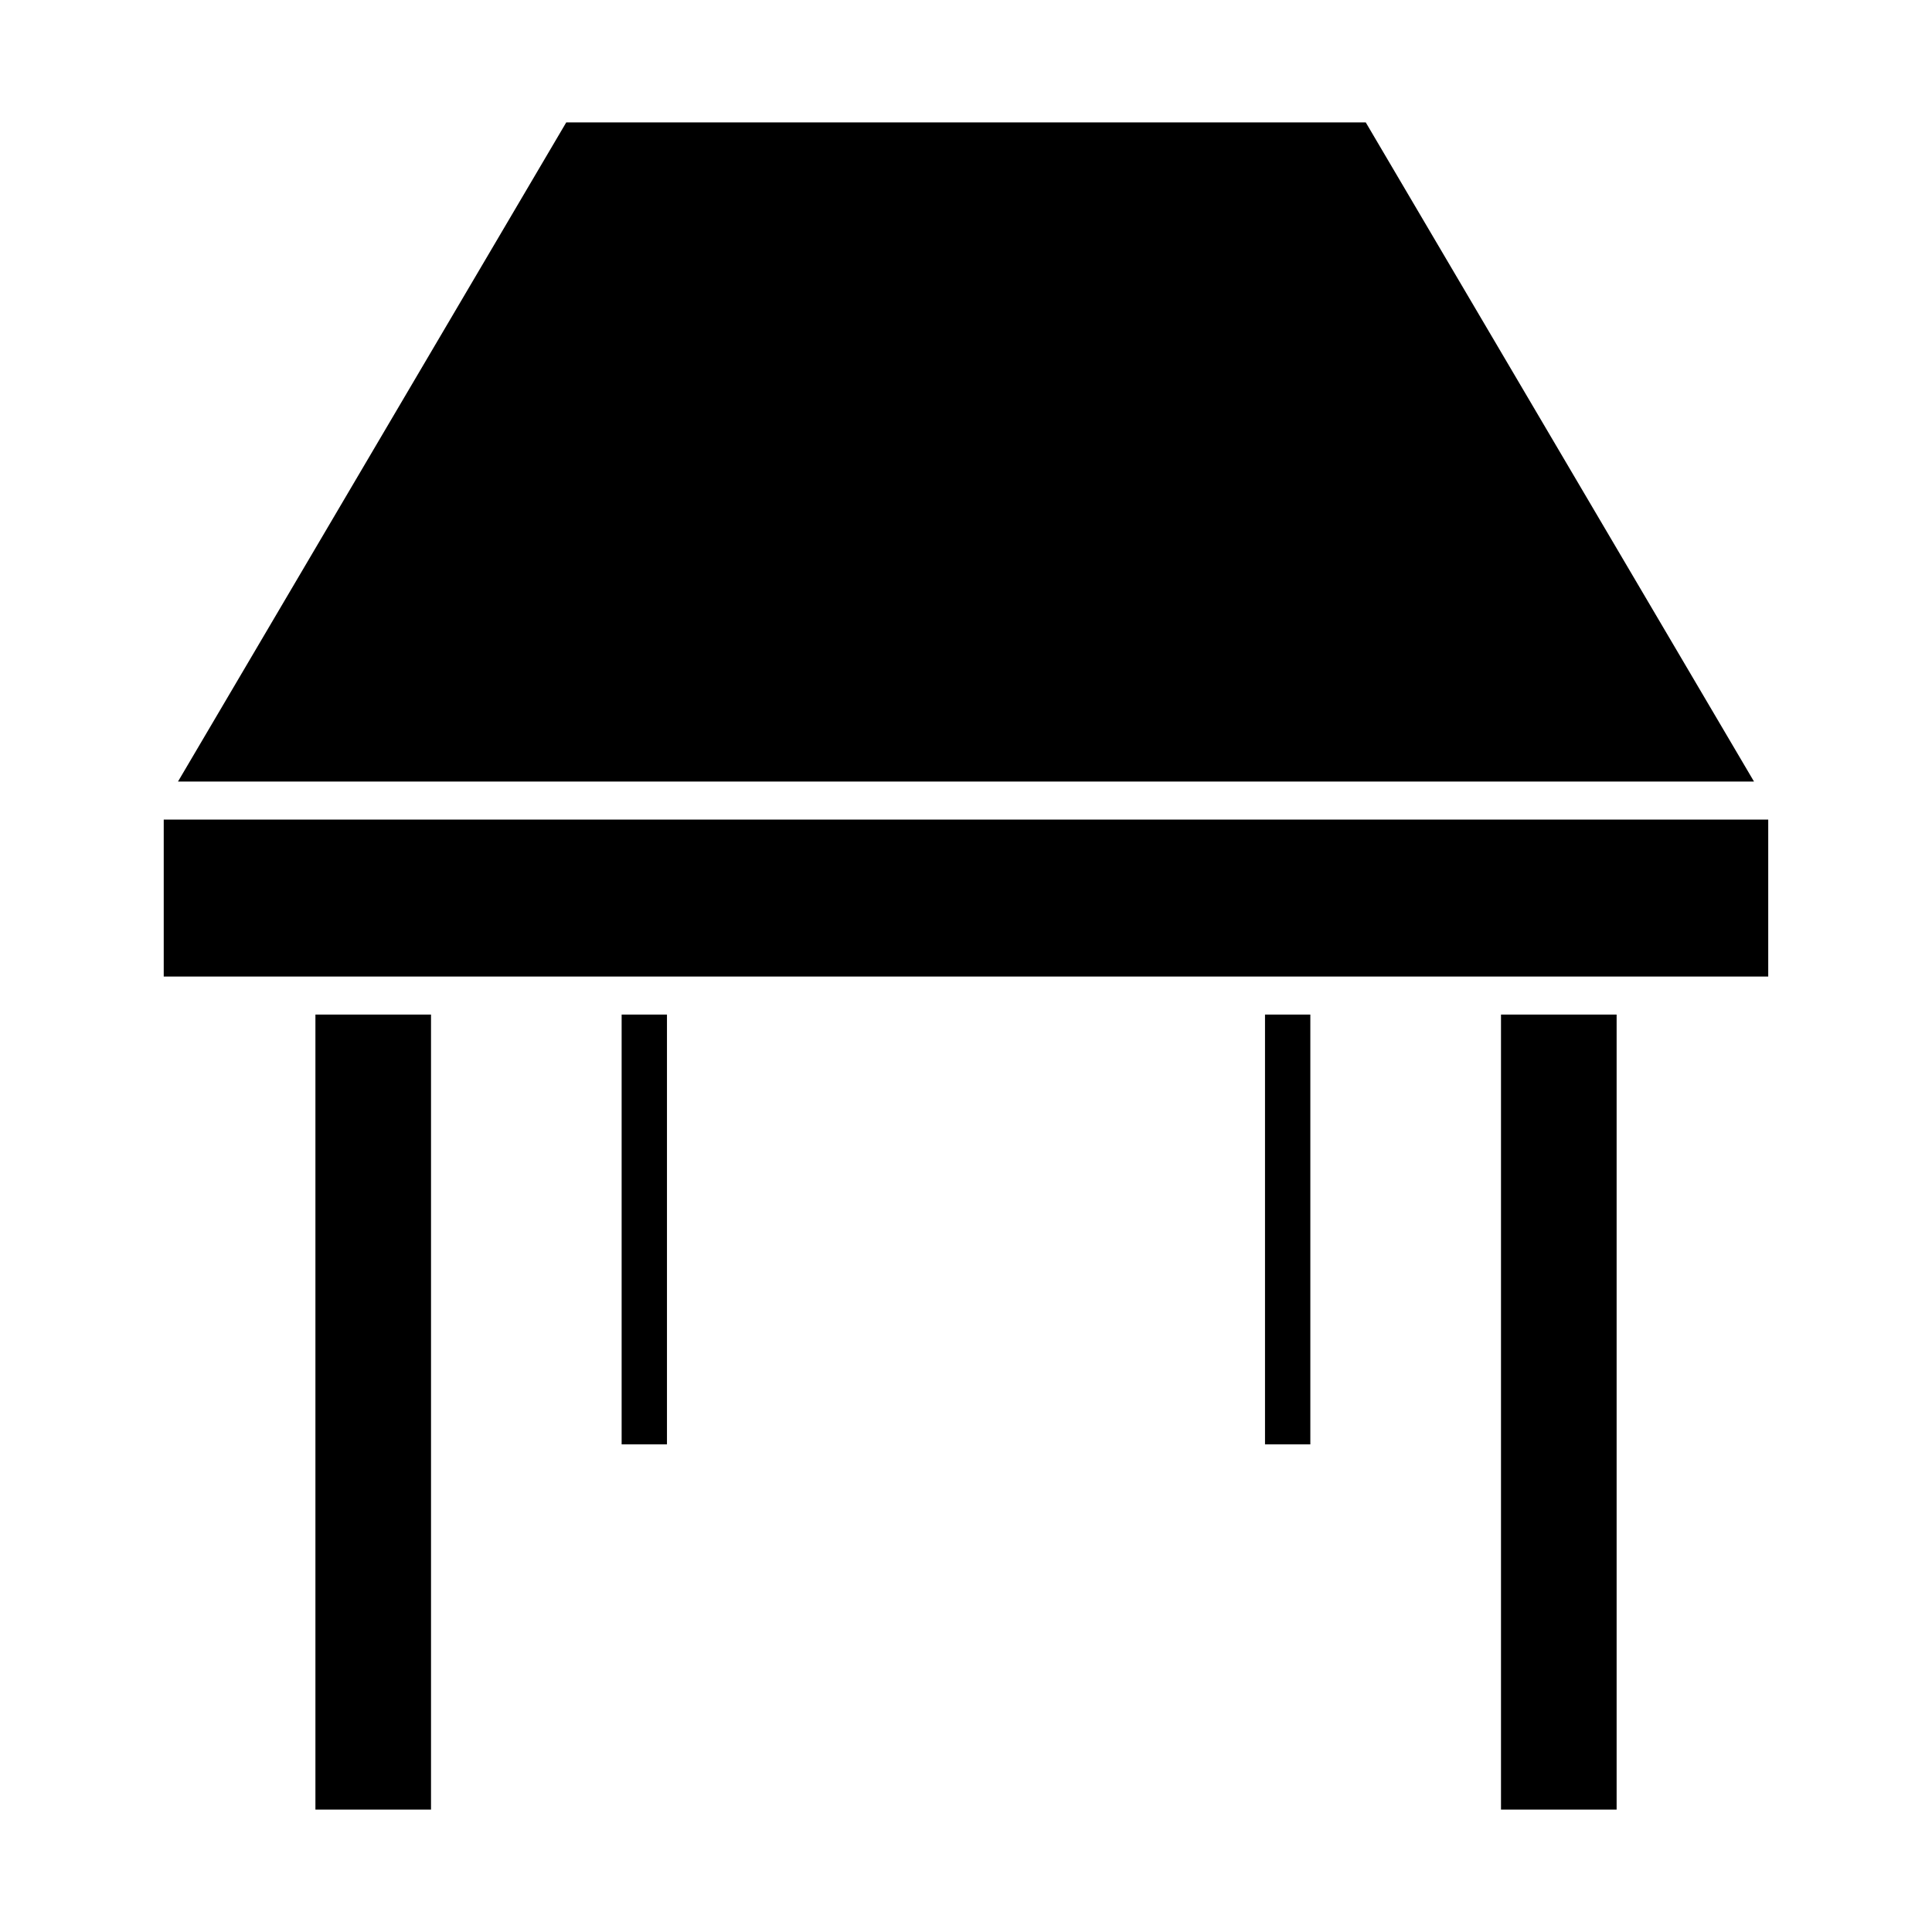
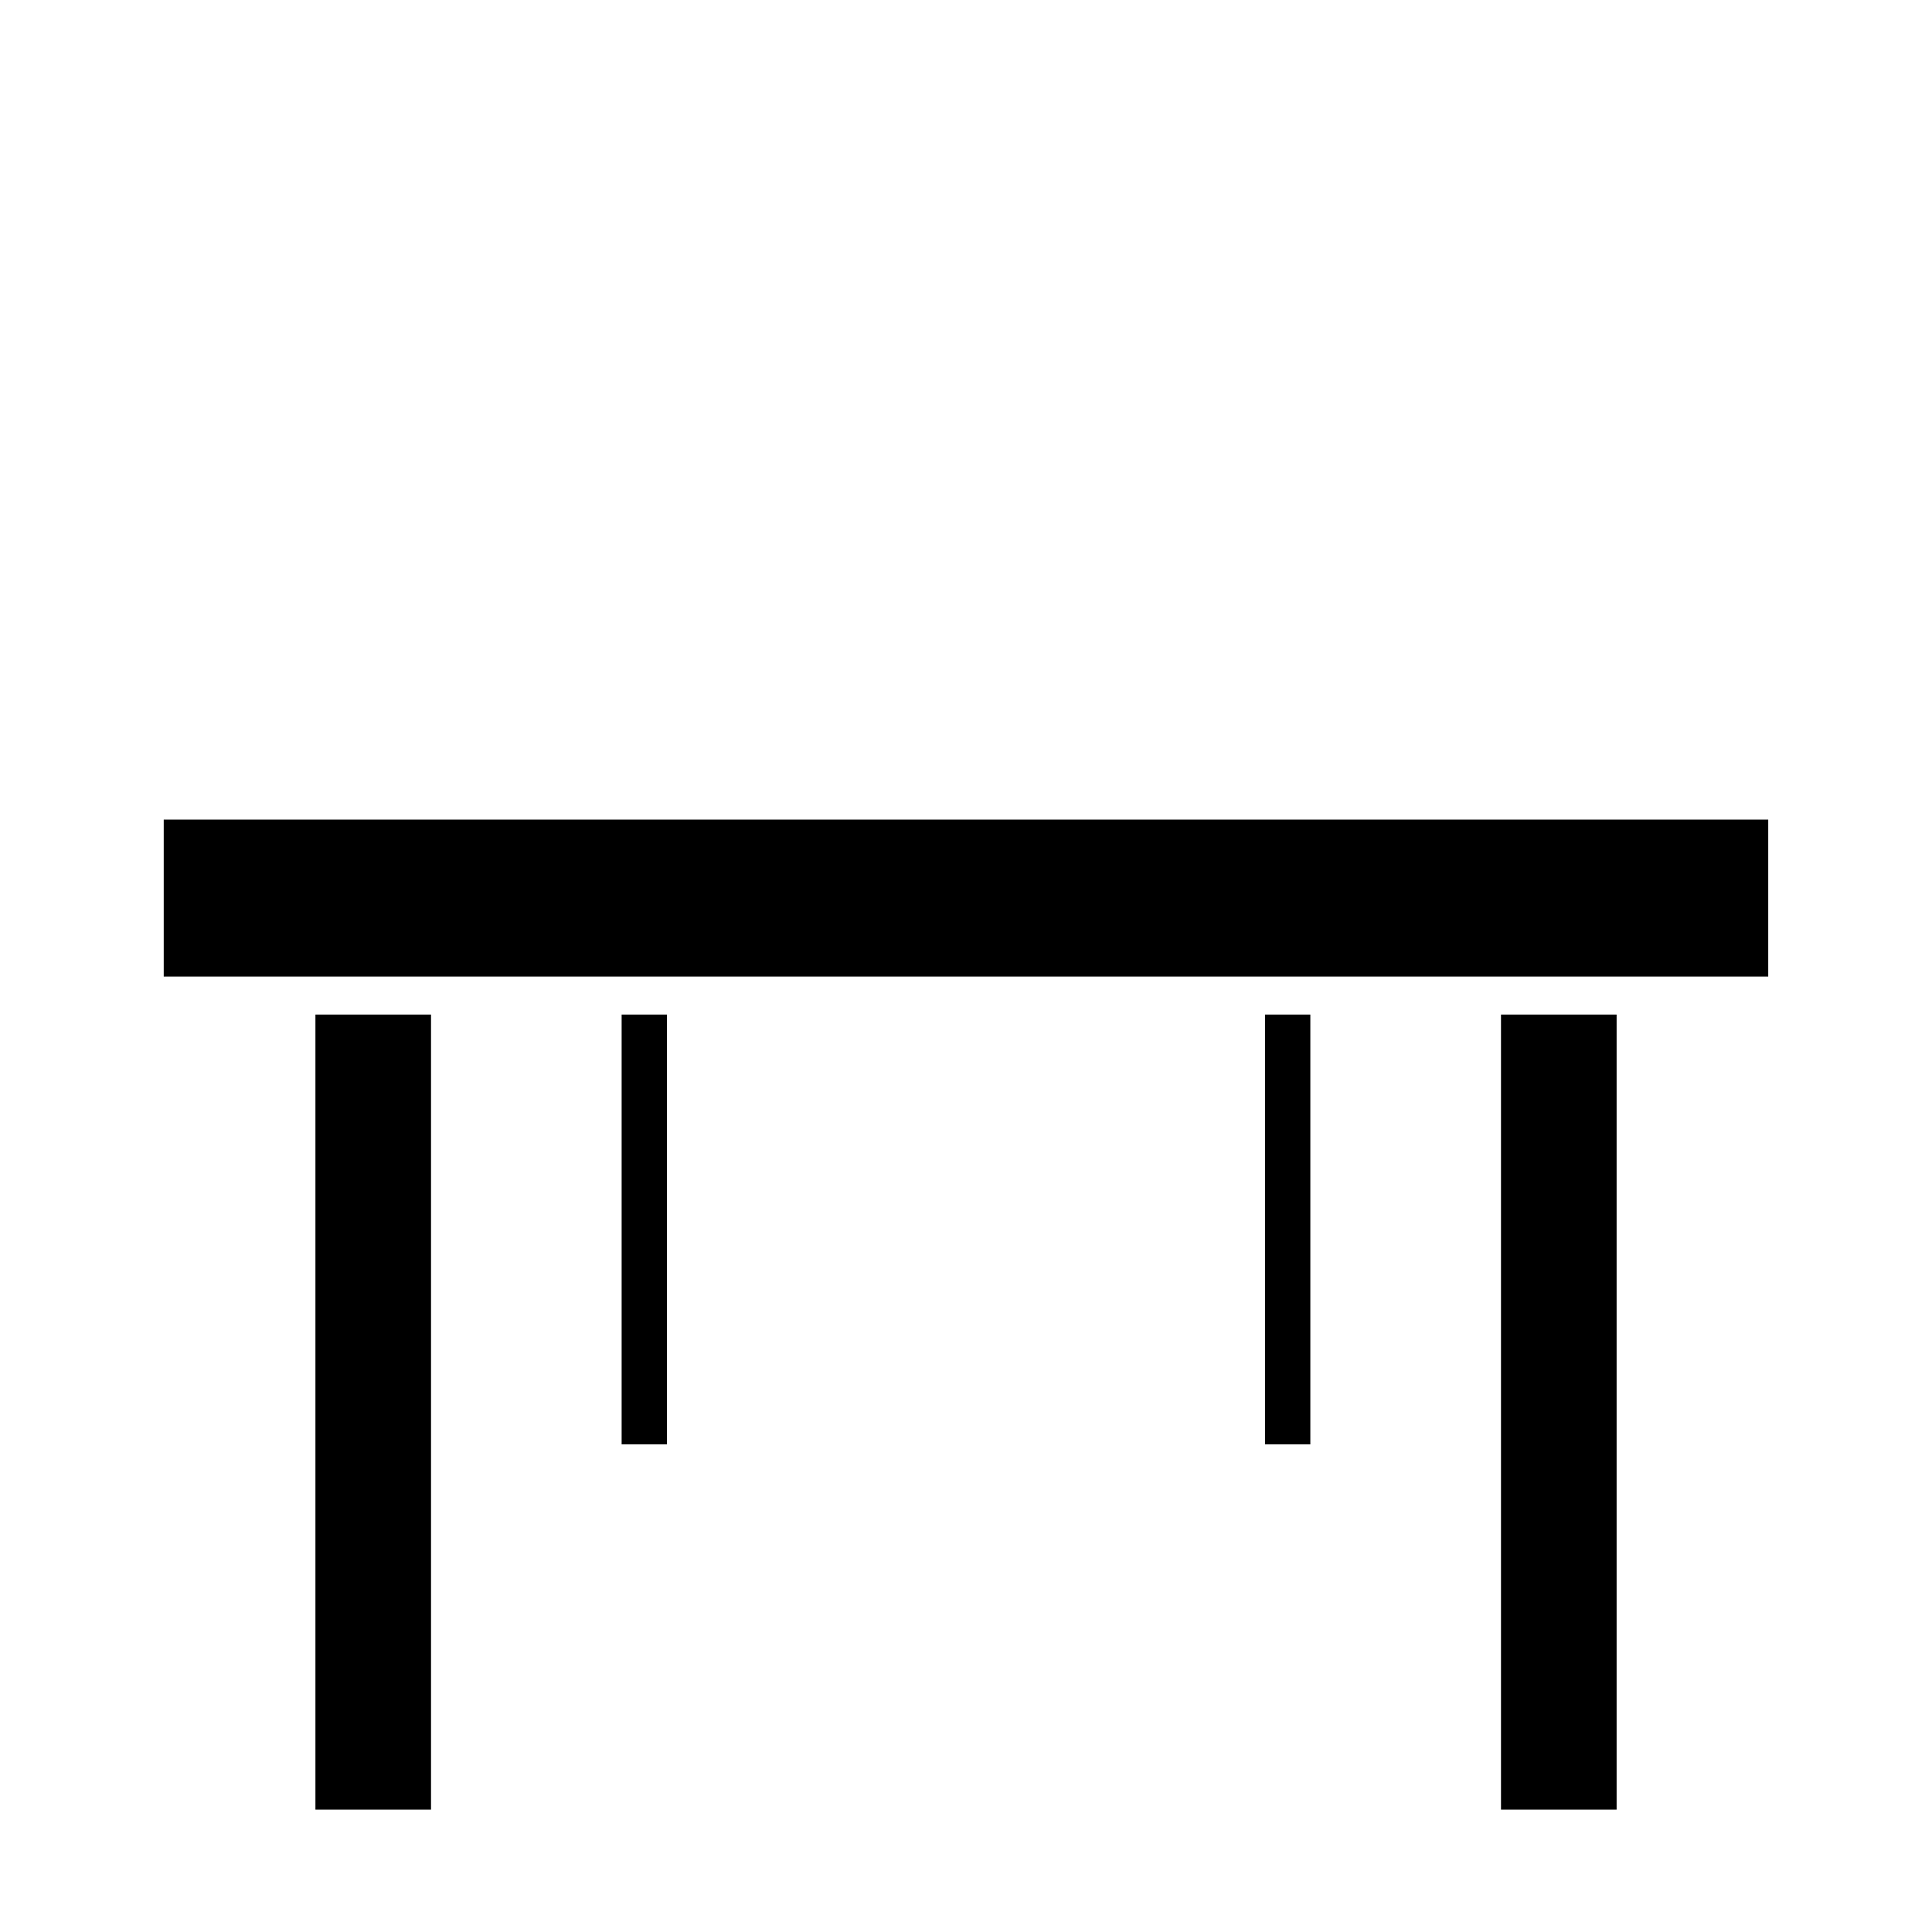
<svg xmlns="http://www.w3.org/2000/svg" fill="#000000" width="800px" height="800px" version="1.1" viewBox="144 144 512 512">
  <g>
    <path d="m308.74 412.87h12.012v113.9h-12.012z" />
    <path d="m227.59 412.87h30.633v210.69h-30.633z" />
    <path d="m479.24 412.87h12.012v113.9h-12.012z" />
    <path d="m541.78 412.87h30.641v210.69h-30.641z" />
    <path d="m187.39 361.2h425.21v41.594h-425.21z" />
-     <path d="m294.06 176.44-102.89 174.68h417.66l-102.89-174.68z" />
  </g>
</svg>